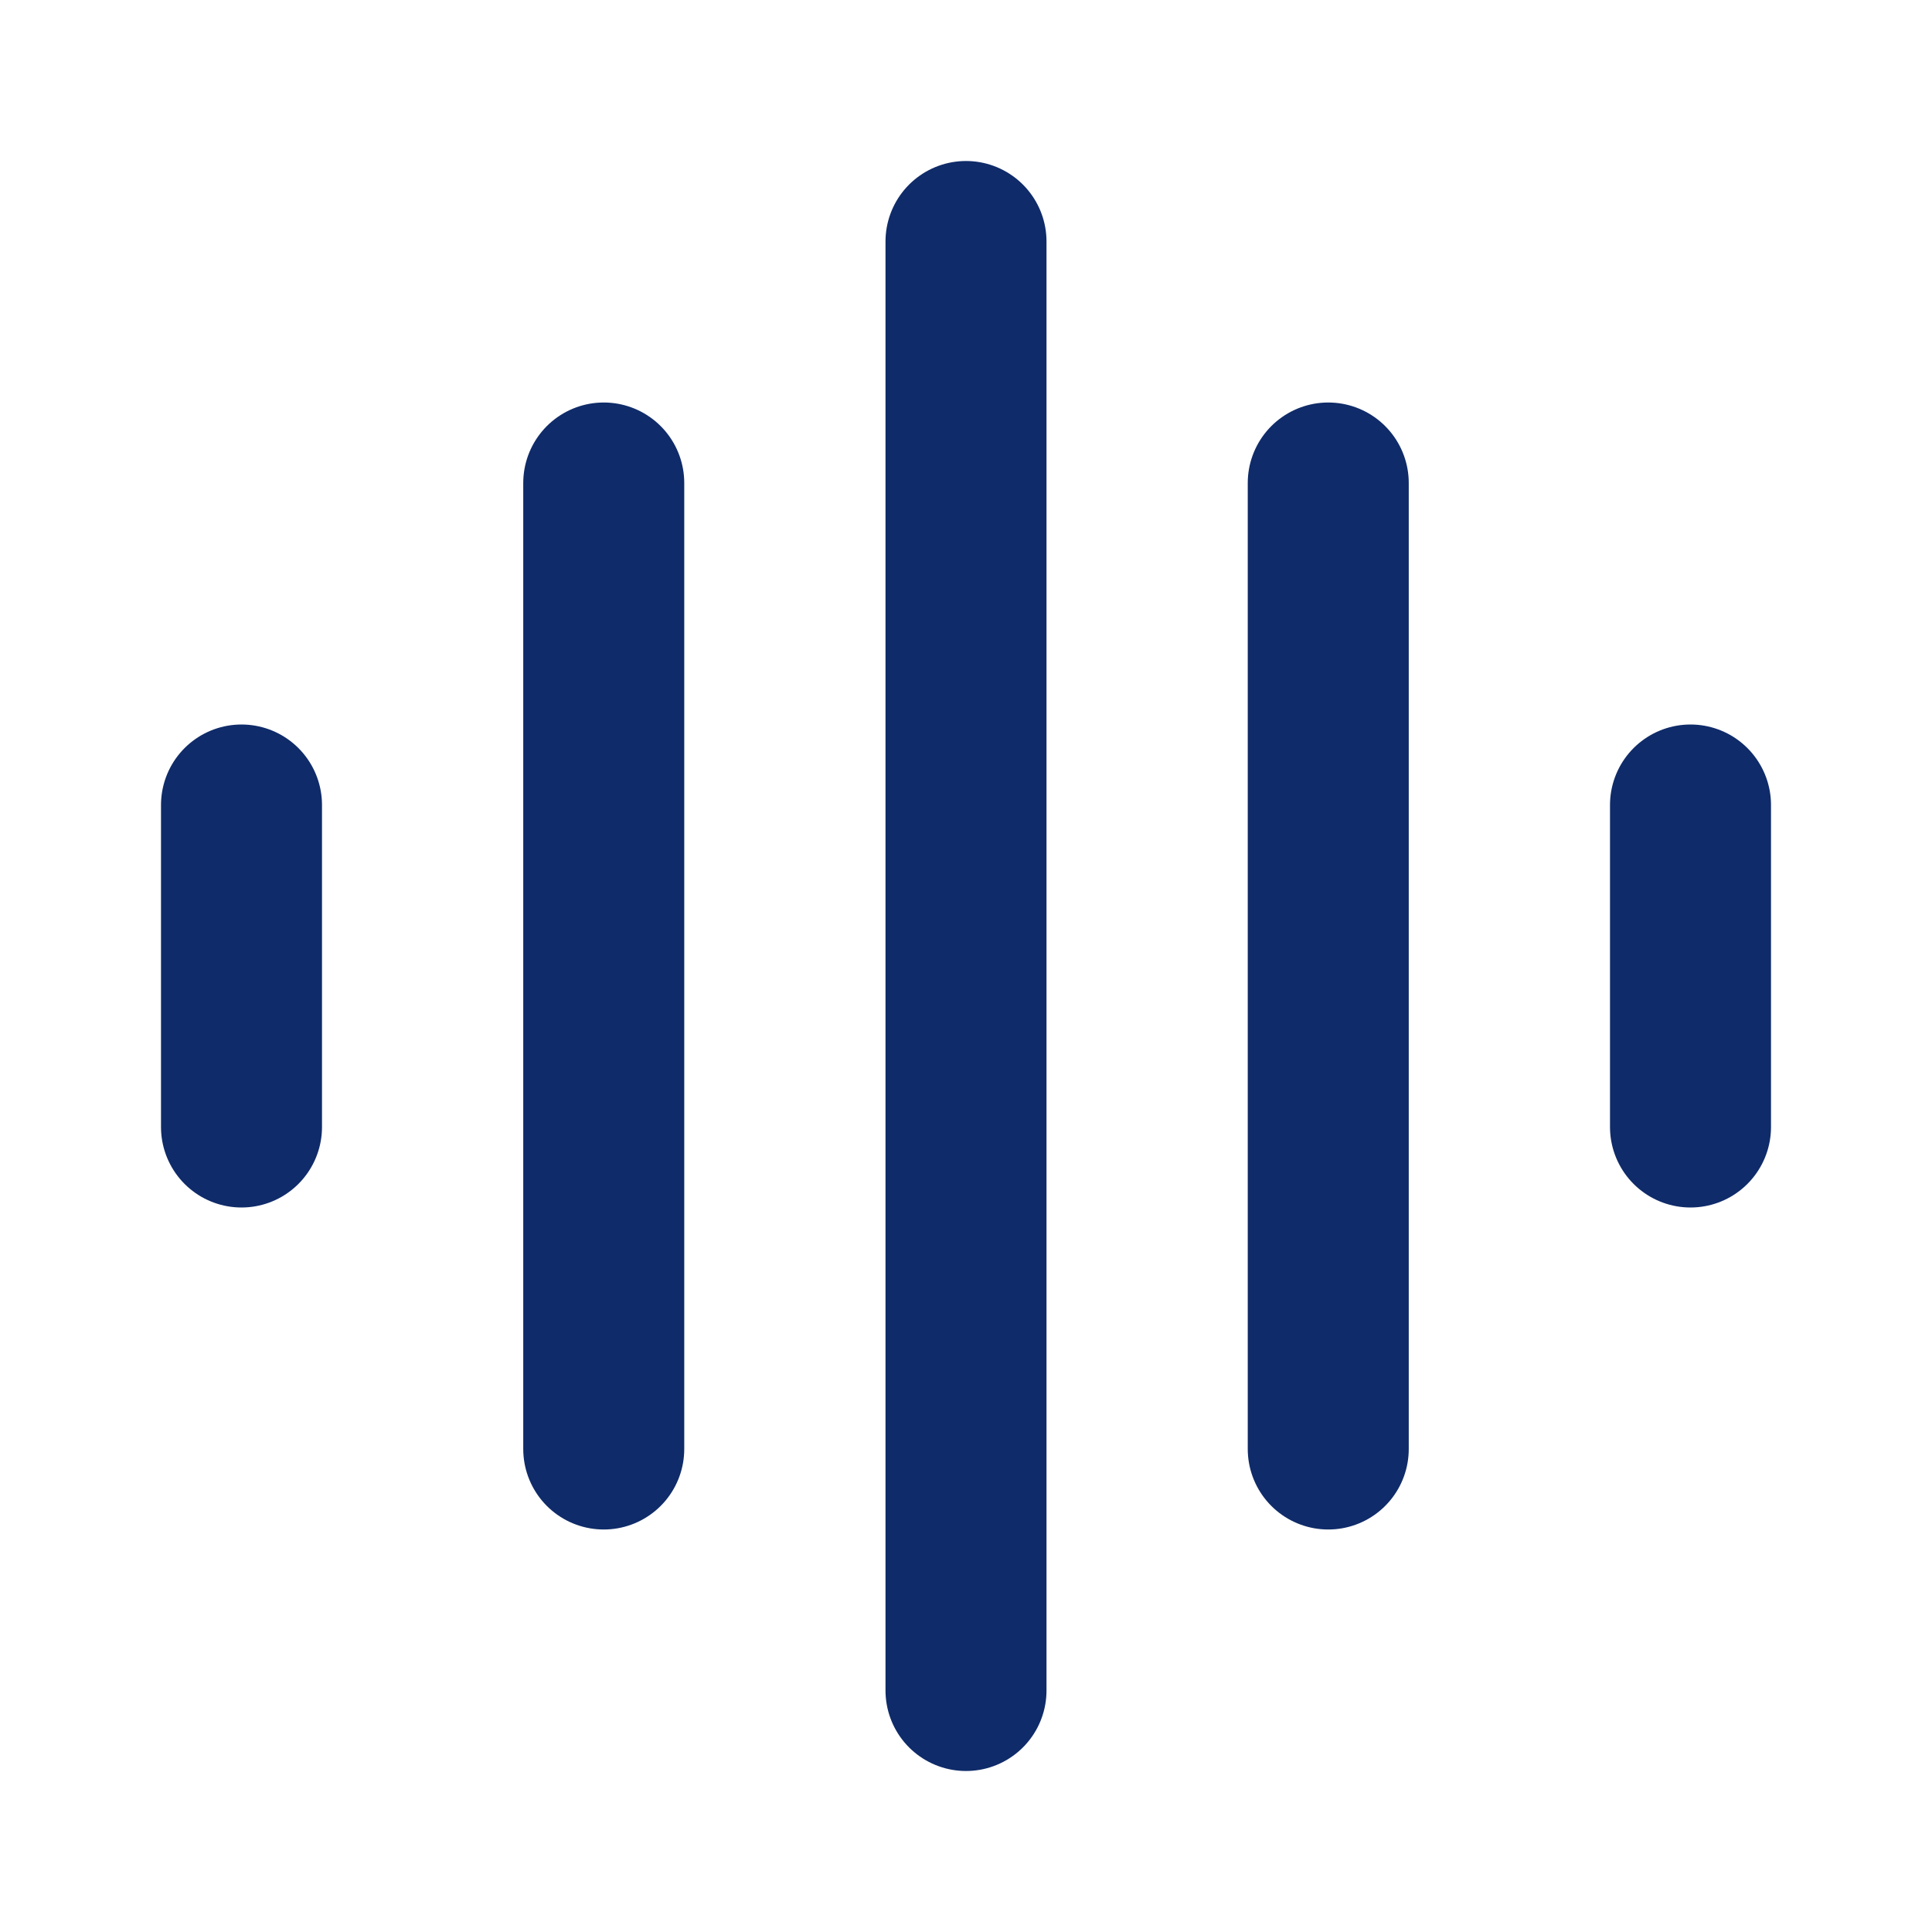
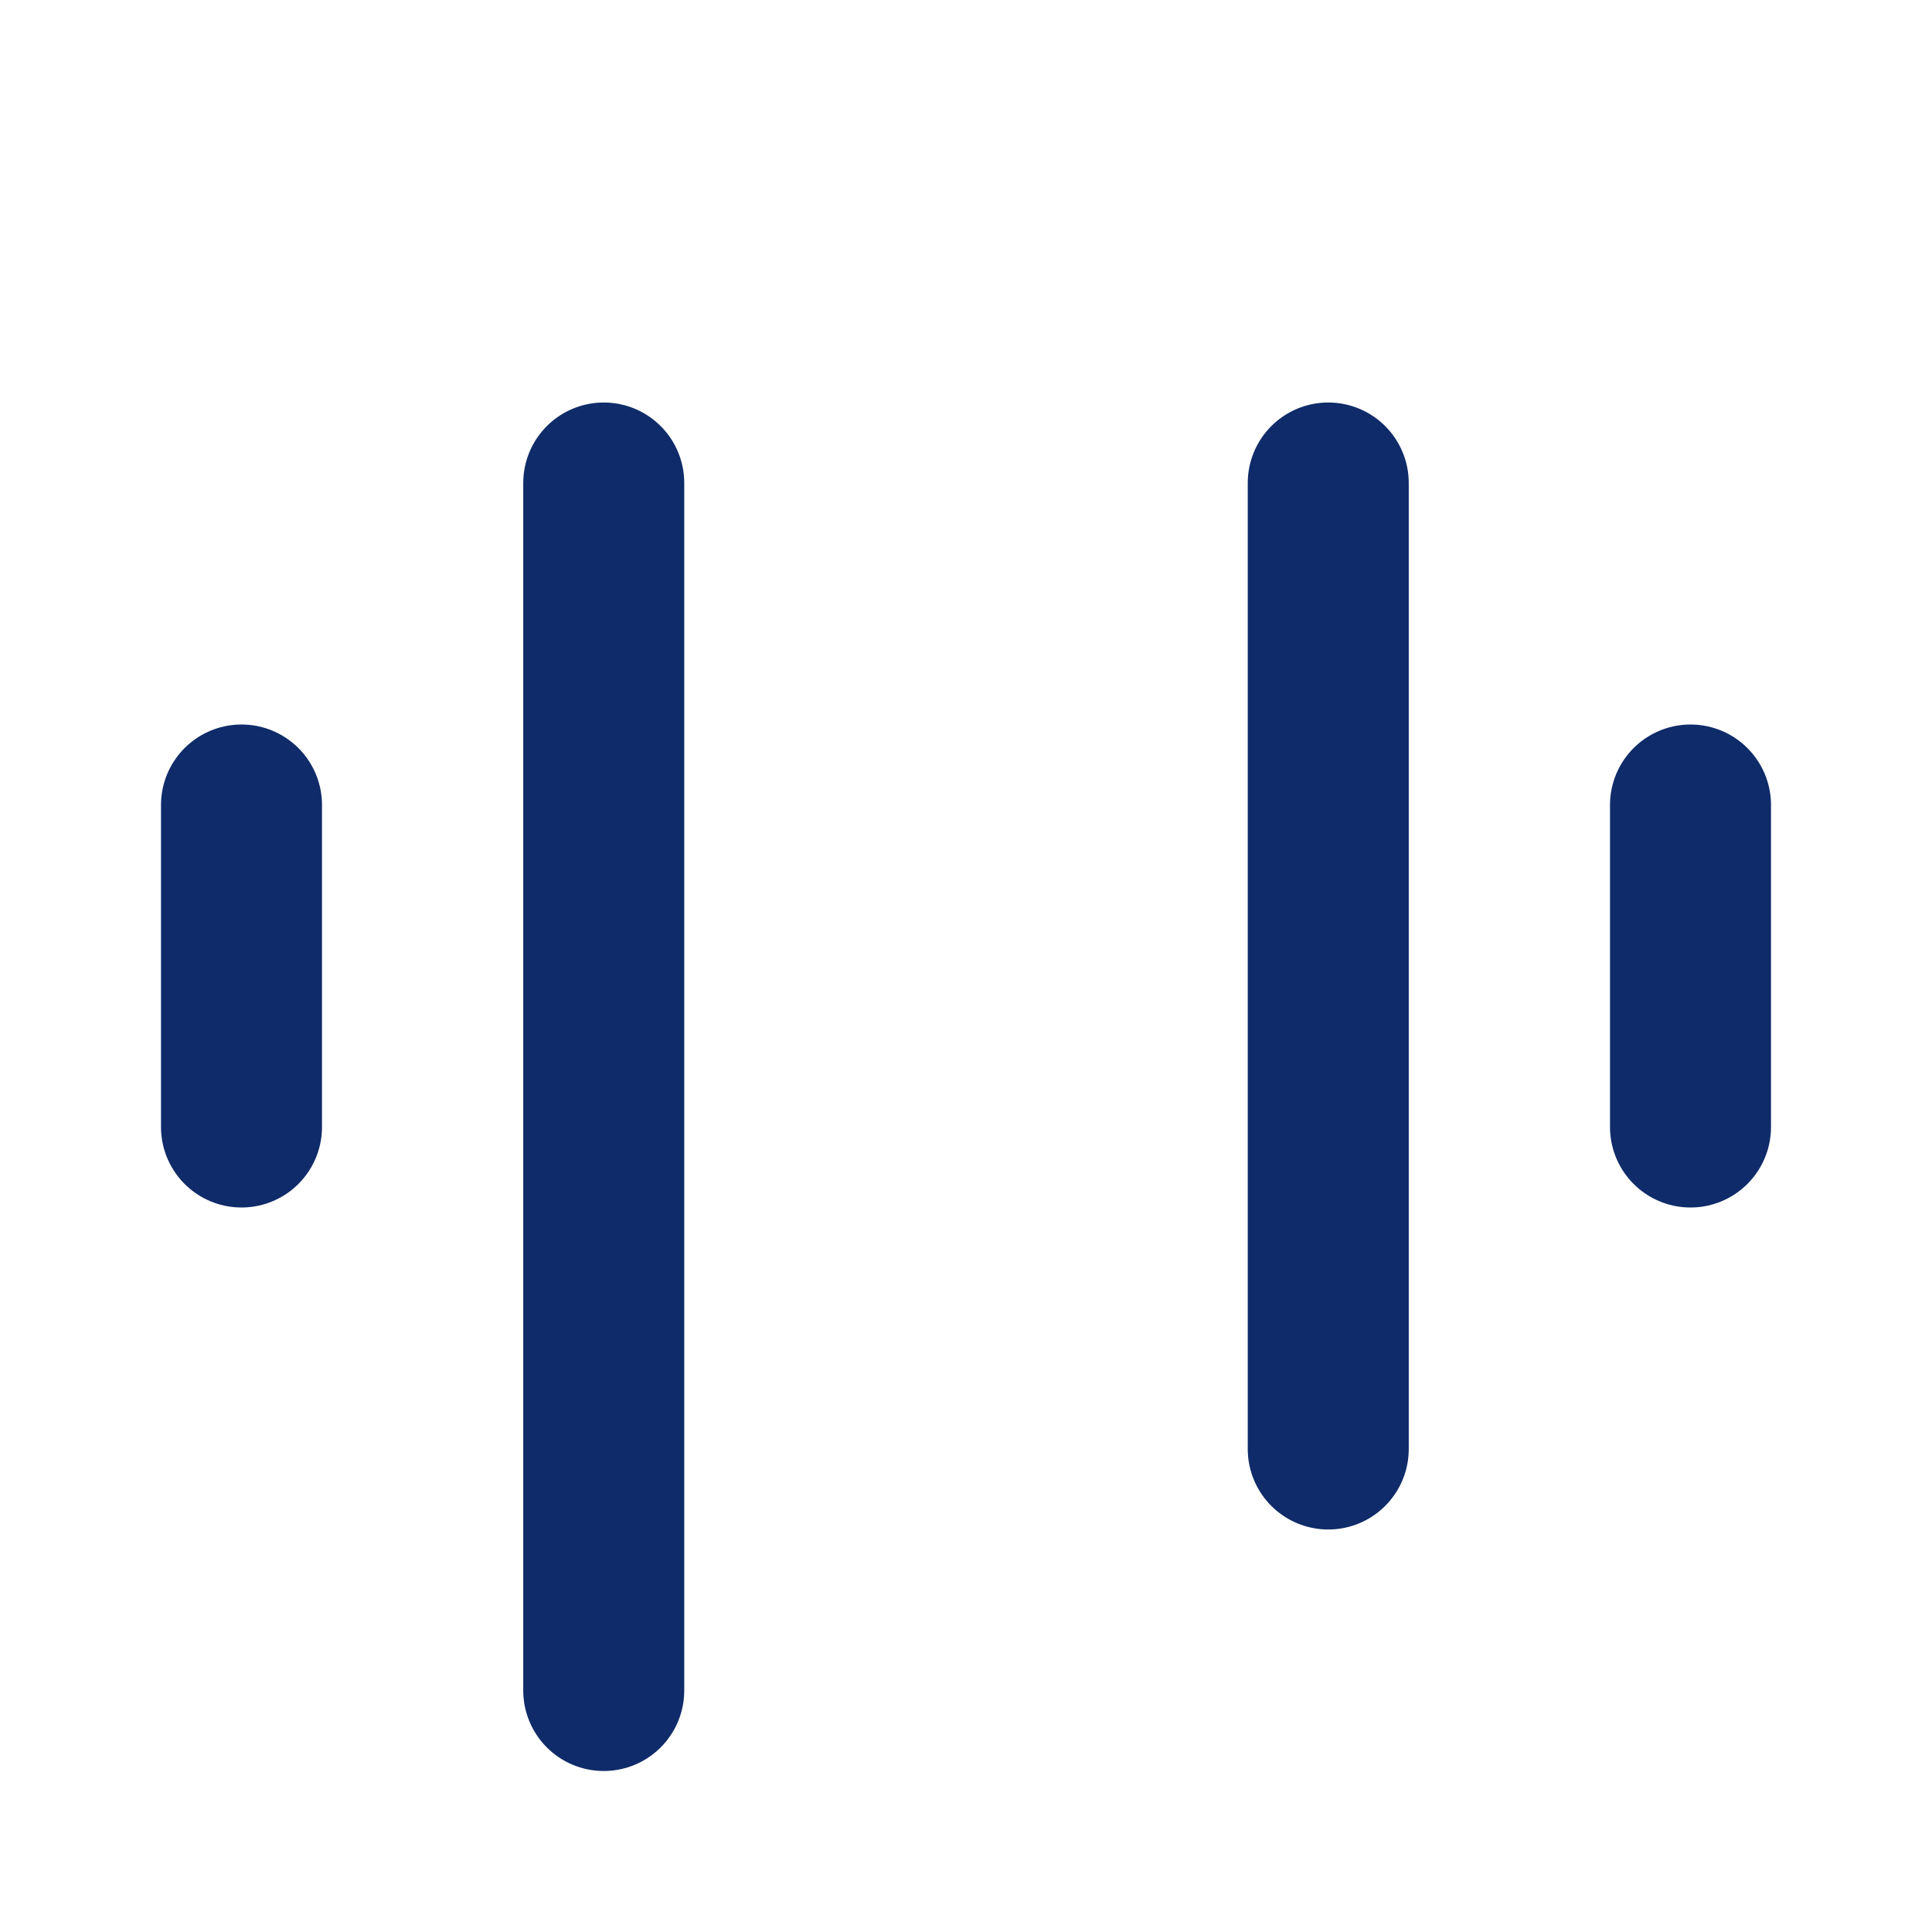
<svg xmlns="http://www.w3.org/2000/svg" width="24" height="24" viewBox="0 0 24 24" fill="none">
-   <path d="M3 10L3 14M7.5 6L7.5 18M12 3V21M16.5 6V18M21 10V14" stroke="#0F2B69" stroke-width="2" stroke-linecap="round" stroke-linejoin="round" />
+   <path d="M3 10L3 14M7.5 6L7.5 18V21M16.5 6V18M21 10V14" stroke="#0F2B69" stroke-width="2" stroke-linecap="round" stroke-linejoin="round" />
</svg>